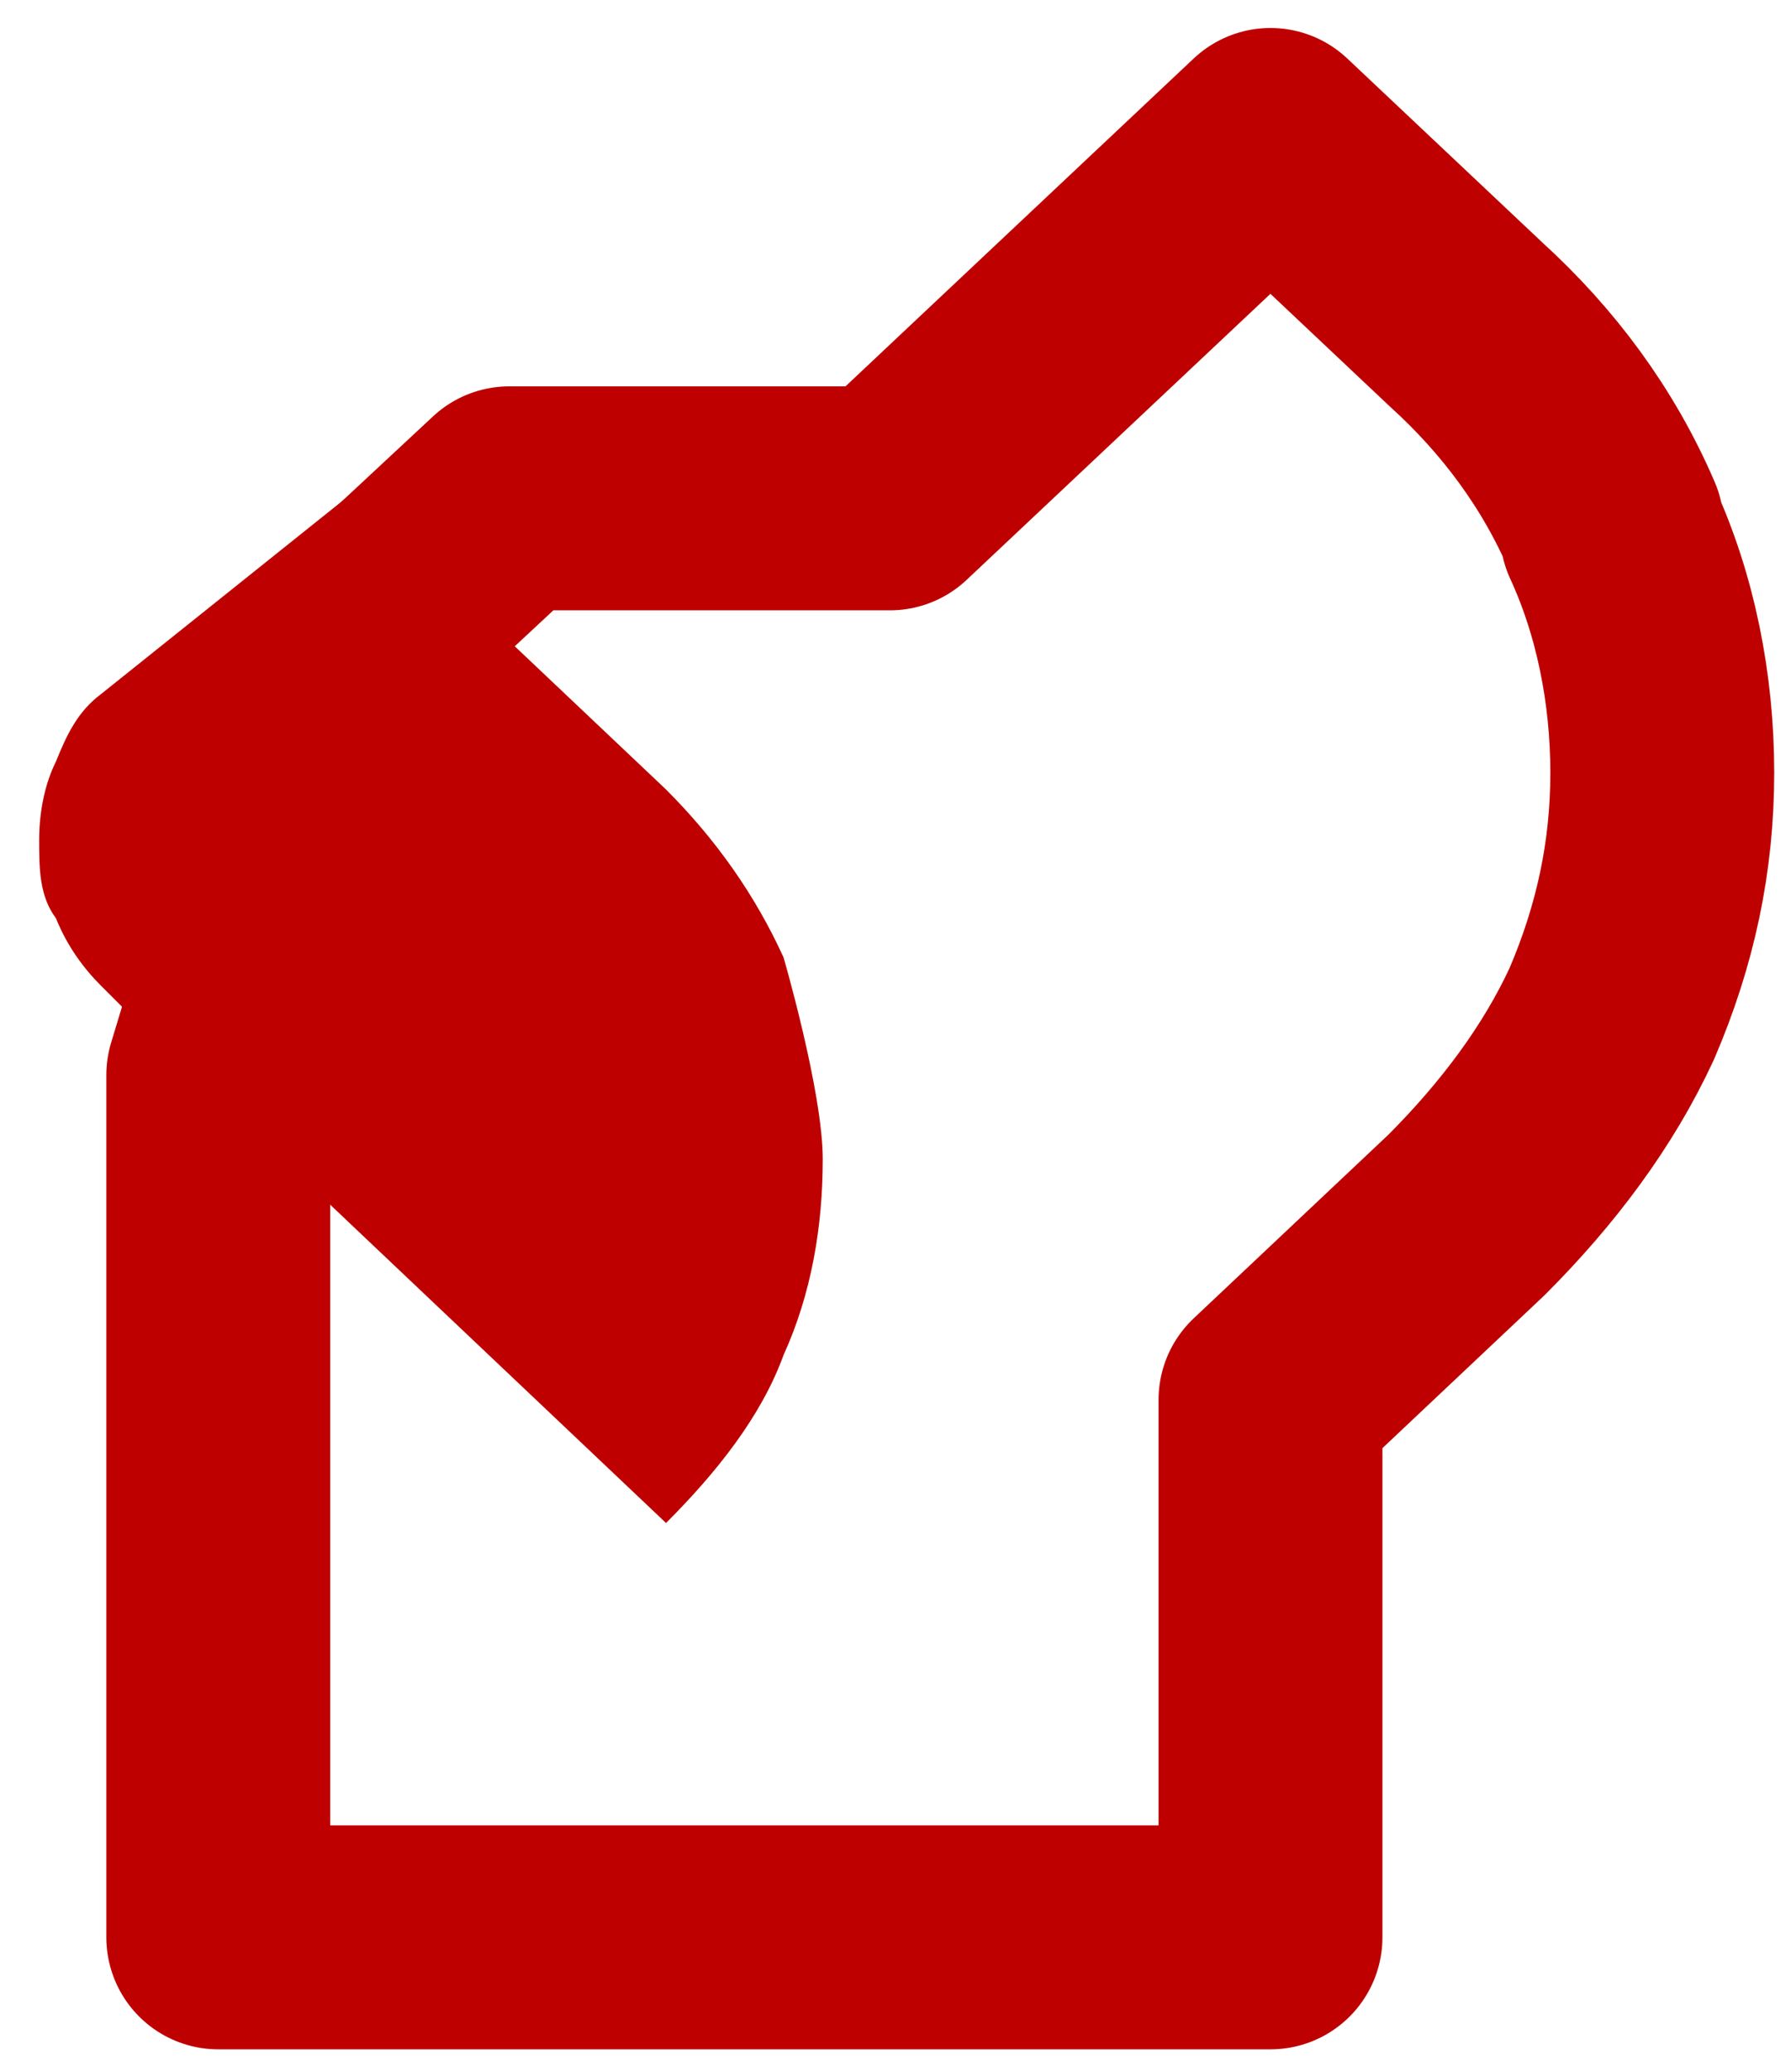
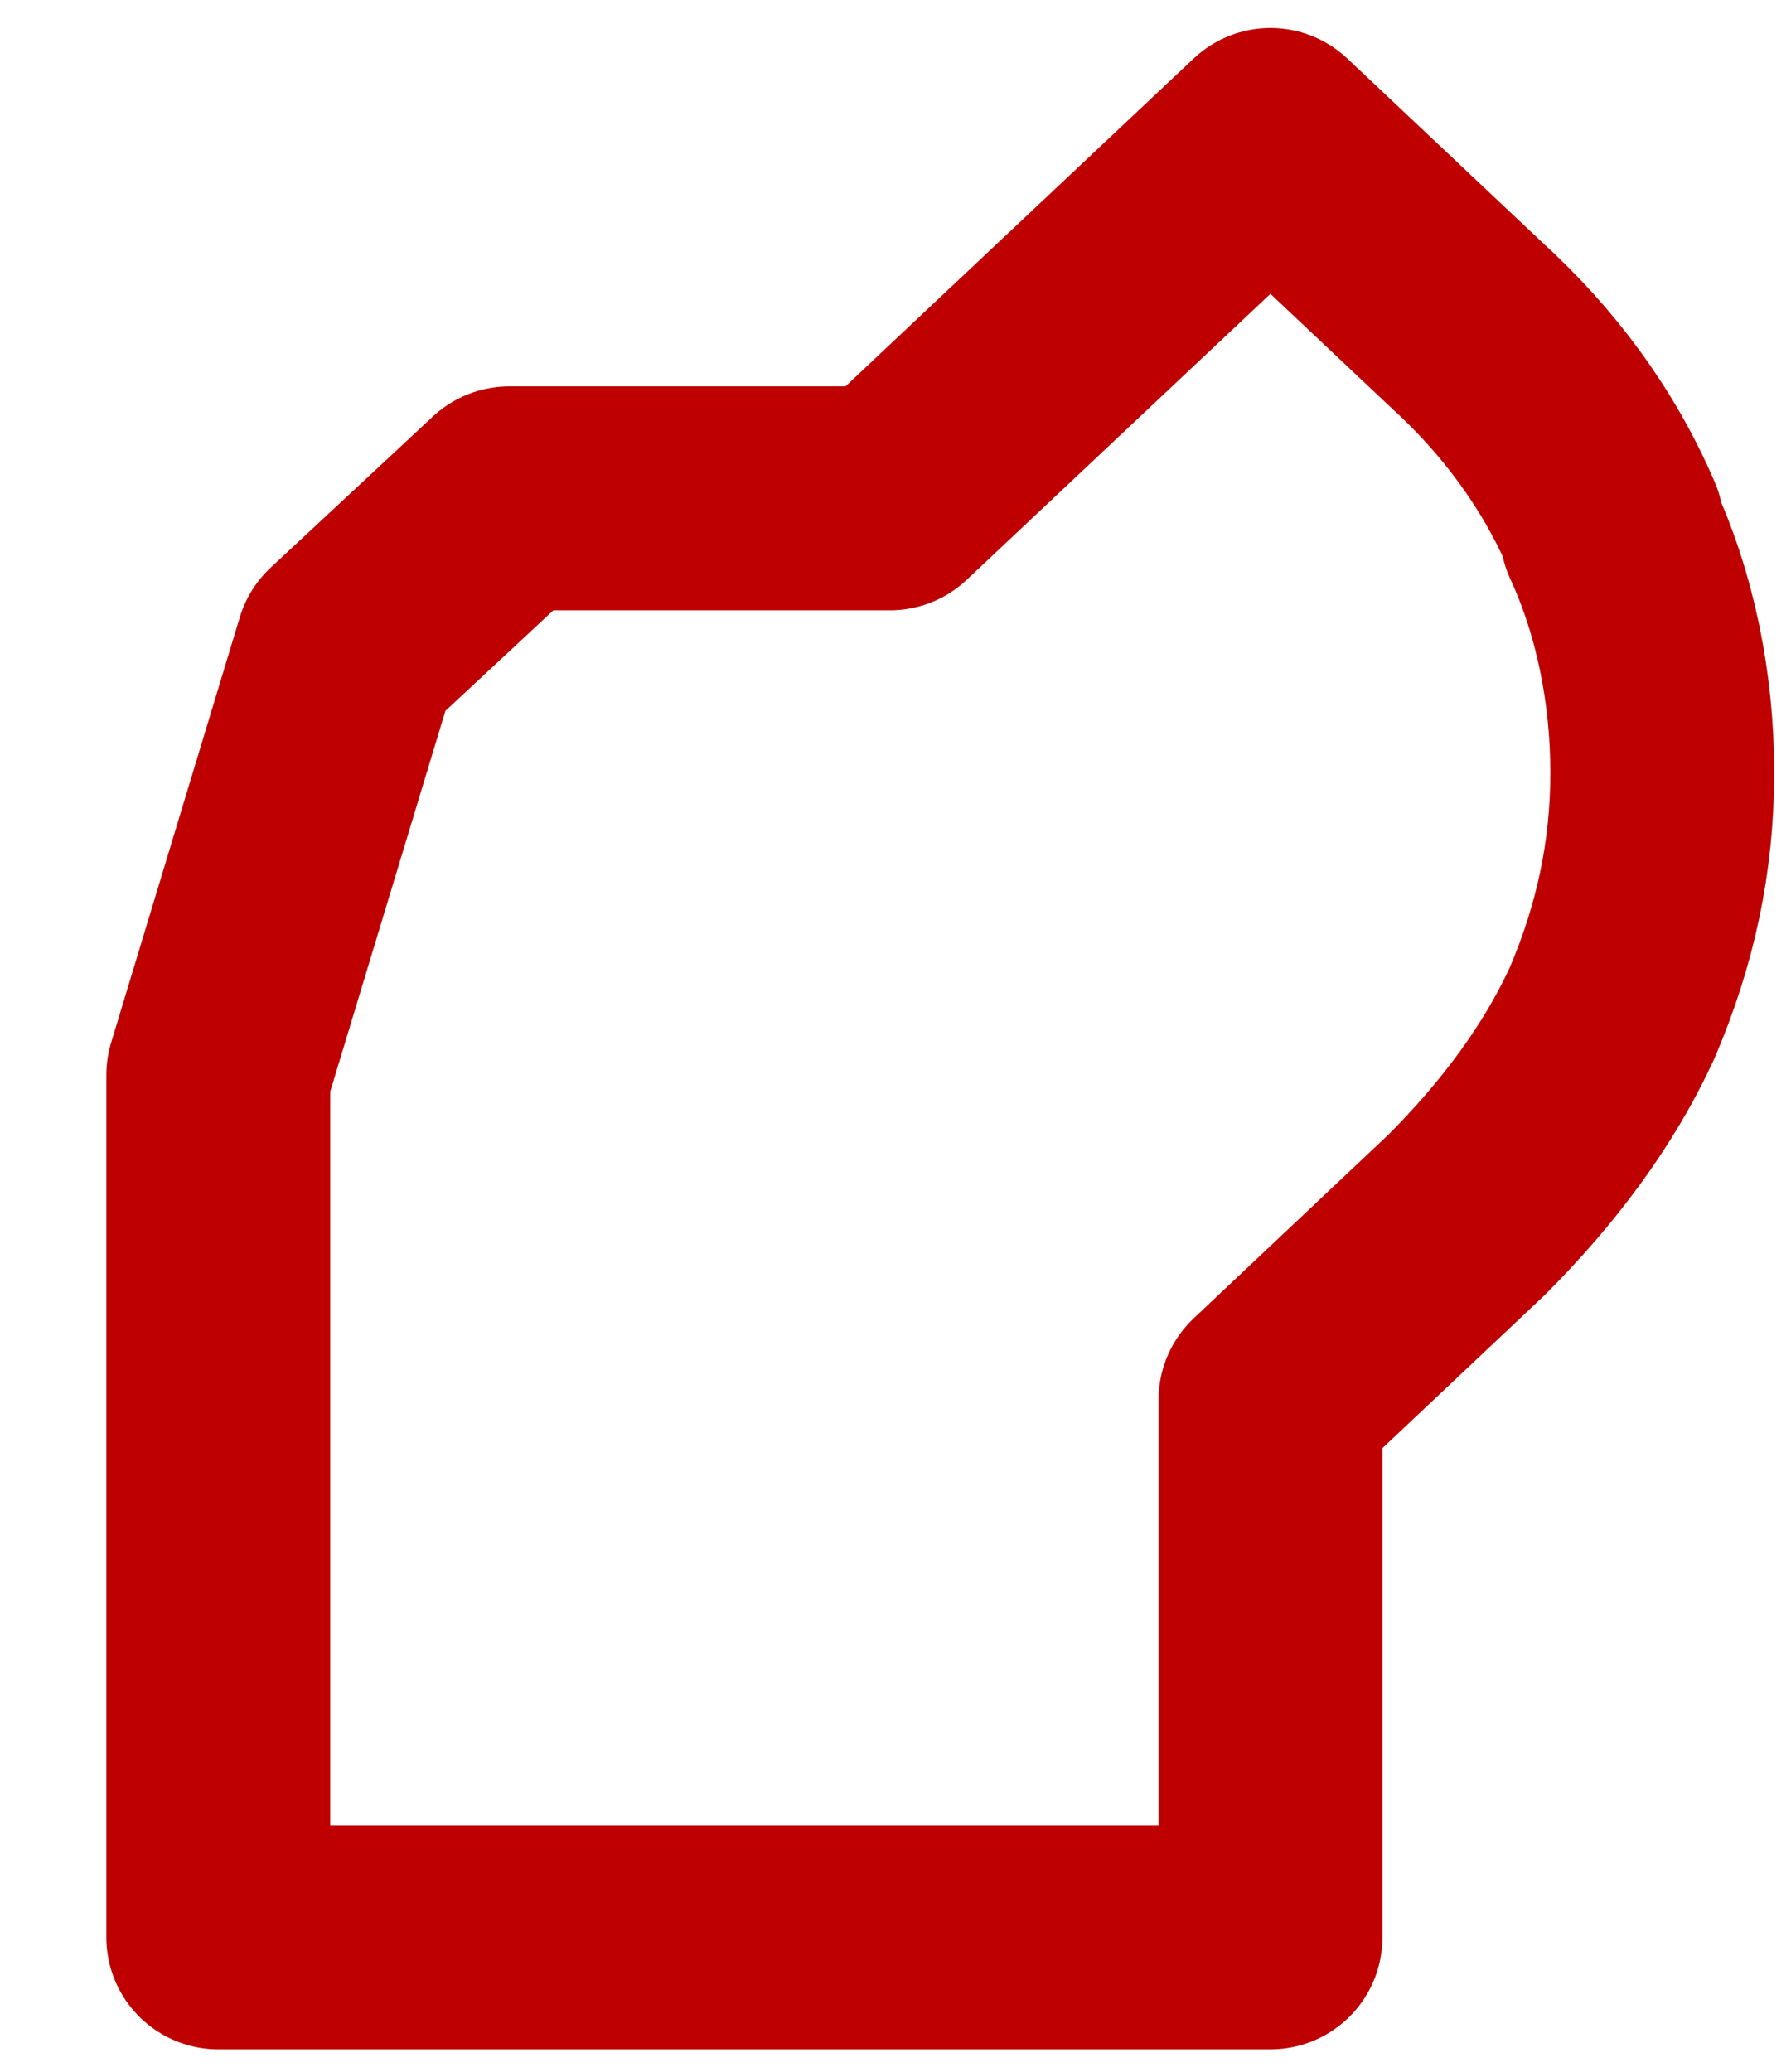
<svg xmlns="http://www.w3.org/2000/svg" id="_レイヤー_1" data-name=" レイヤー 1" version="1.1" viewBox="0 0 32 37">
  <defs>
    <style>
      .cls-1 {
        fill: none;
        stroke: #be0000;
        stroke-linecap: round;
        stroke-linejoin: round;
        stroke-width: 4px;
      }

      .cls-2 {
        fill: #be0000;
        stroke-width: 0px;
      }
    </style>
  </defs>
  <path class="cls-1" d="M28.8,9.4c-.6-1.4-1.5-2.6-2.6-3.6l-3.5-3.3-6.8,6.4h-6.8l-2.9,2.7-2.3,7.6v15.4h18.8v-9.6l3.5-3.3c1.1-1.1,2-2.3,2.6-3.6.6-1.4.9-2.8.9-4.3s-.3-3-.9-4.3h0Z" />
-   <path class="cls-2" d="M14,17.1c-.5-1.1-1.2-2.1-2.1-3l-5.6-5.3-4.5,3.6c-.4.3-.6.7-.8,1.2-.2.4-.3.9-.3,1.4s0,1,.3,1.4c.2.5.5.9.8,1.2l.5.5,3.9,3.7,5.7,5.4c.9-.9,1.7-1.9,2.1-3,.5-1.1.7-2.3.7-3.5s-.7-3.6-.7-3.6Z" />
</svg>